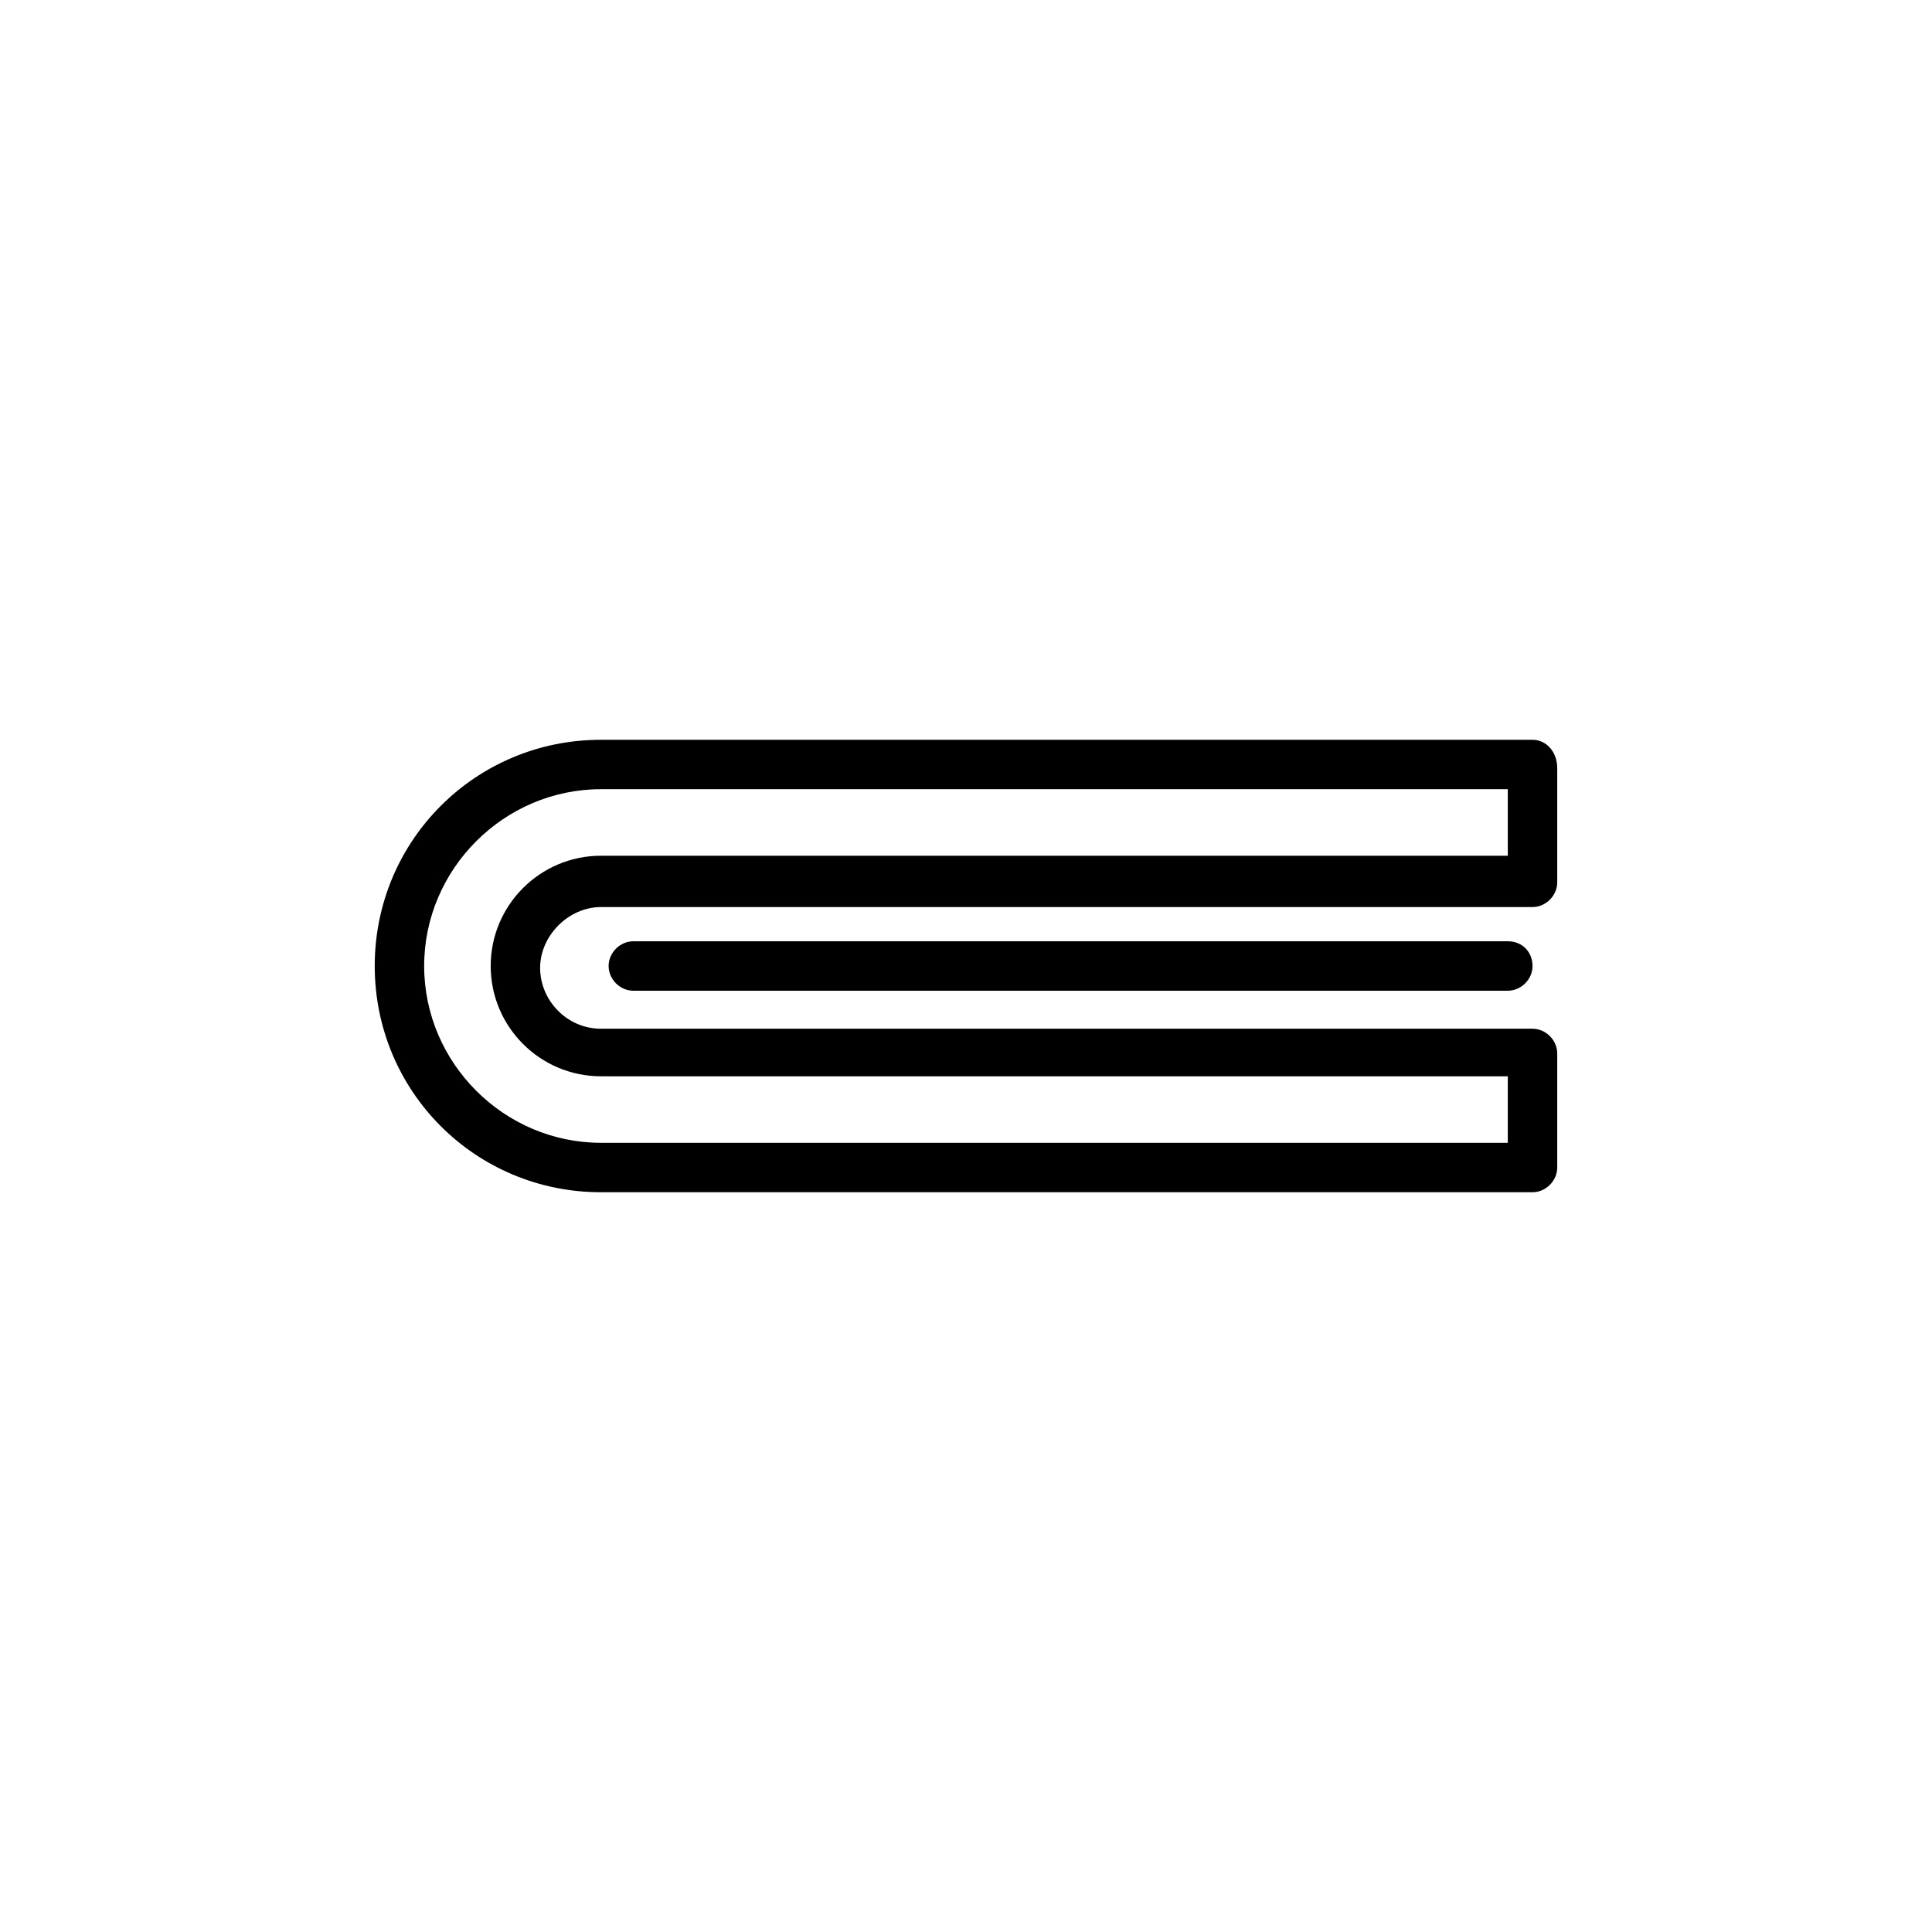
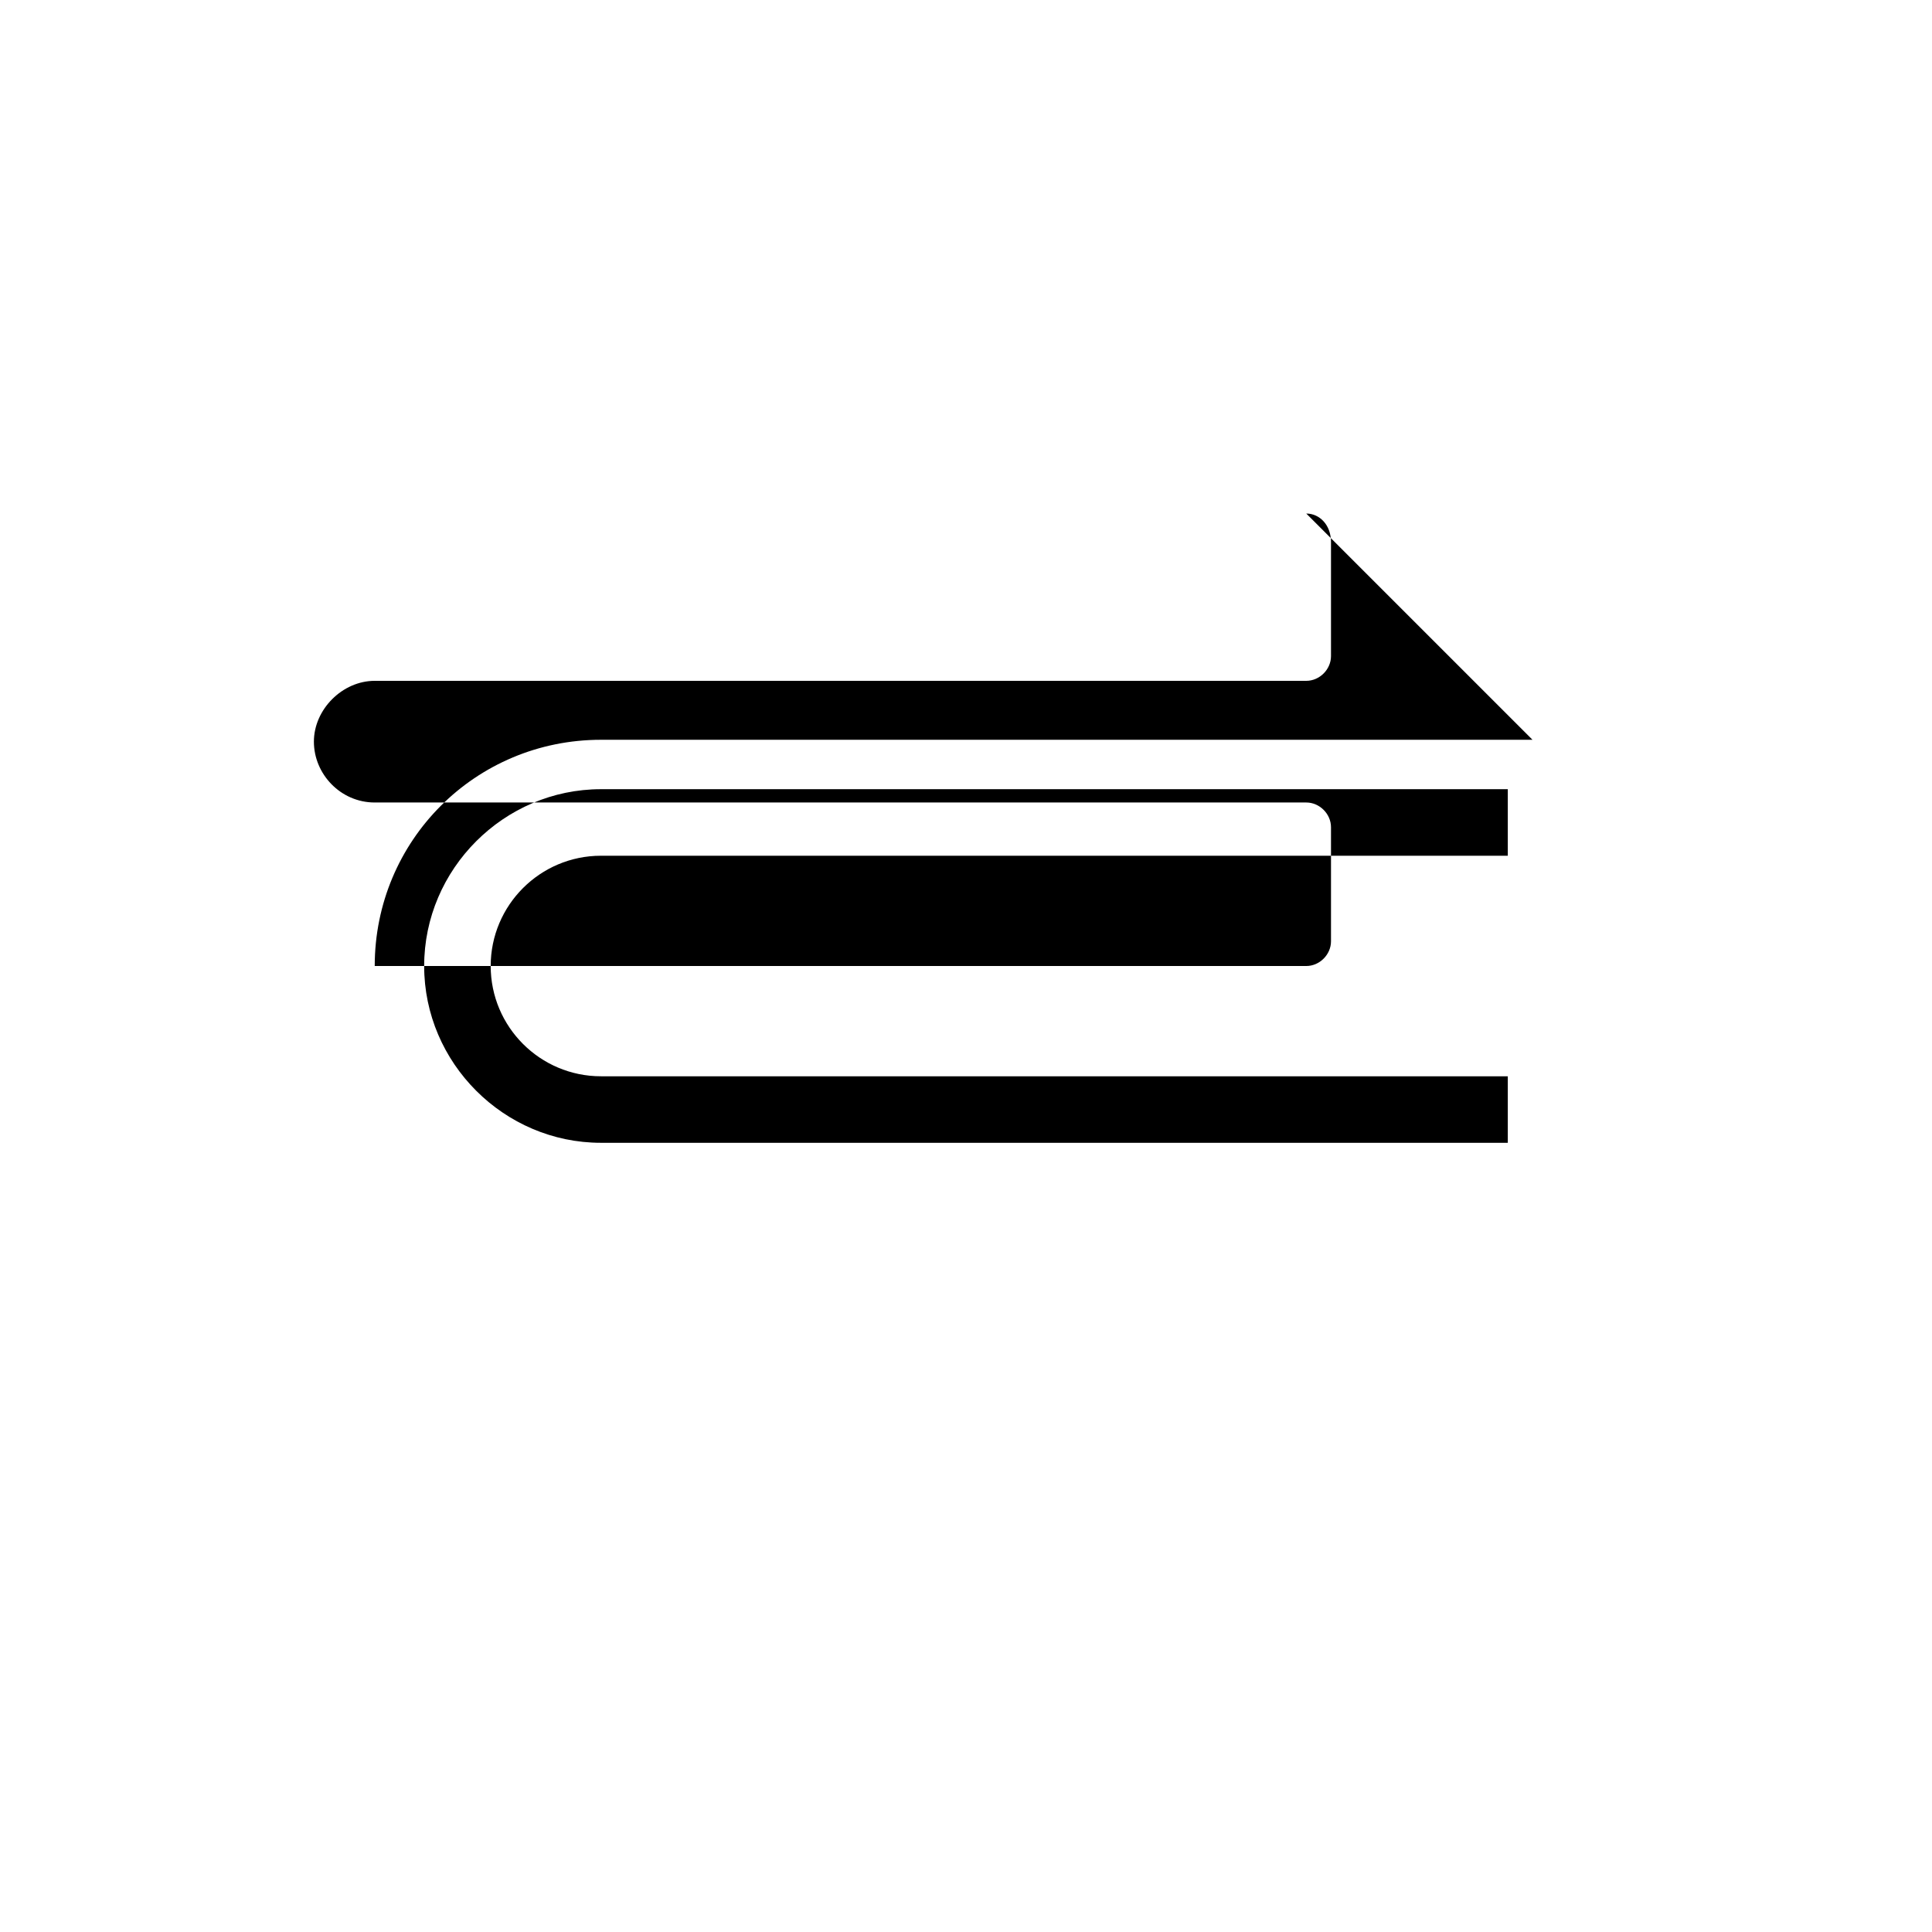
<svg xmlns="http://www.w3.org/2000/svg" fill="#000000" width="800px" height="800px" version="1.1" viewBox="144 144 512 512">
  <g>
-     <path d="m550.13 340.05h-246.87c-33.25 0-59.953 26.703-59.953 59.953s26.703 59.953 59.953 59.953h246.87c3.527 0 6.551-3.023 6.551-6.551v-30.23c0-3.527-3.023-6.551-6.551-6.551h-246.87c-9.07 0-16.121-7.559-16.121-16.121 0-8.566 7.559-16.121 16.121-16.121h246.87c3.527 0 6.551-3.023 6.551-6.551v-30.23c0-4.531-3.023-7.551-6.551-7.551zm-6.547 30.73h-240.32c-16.121 0-29.223 13.098-29.223 29.223 0 16.121 13.098 29.223 29.223 29.223h240.32v17.633l-240.32-0.004c-25.695 0-46.855-21.16-46.855-46.855 0-25.695 21.16-46.855 46.855-46.855h240.32z" />
-     <path d="m543.59 393.45h-231.75c-3.527 0-6.551 3.023-6.551 6.551s3.023 6.551 6.551 6.551h231.75c3.527 0 6.551-3.023 6.551-6.551-0.004-3.527-2.523-6.551-6.551-6.551z" />
+     <path d="m550.13 340.05h-246.87c-33.25 0-59.953 26.703-59.953 59.953h246.87c3.527 0 6.551-3.023 6.551-6.551v-30.23c0-3.527-3.023-6.551-6.551-6.551h-246.87c-9.07 0-16.121-7.559-16.121-16.121 0-8.566 7.559-16.121 16.121-16.121h246.87c3.527 0 6.551-3.023 6.551-6.551v-30.23c0-4.531-3.023-7.551-6.551-7.551zm-6.547 30.73h-240.32c-16.121 0-29.223 13.098-29.223 29.223 0 16.121 13.098 29.223 29.223 29.223h240.32v17.633l-240.32-0.004c-25.695 0-46.855-21.16-46.855-46.855 0-25.695 21.16-46.855 46.855-46.855h240.32z" />
  </g>
</svg>